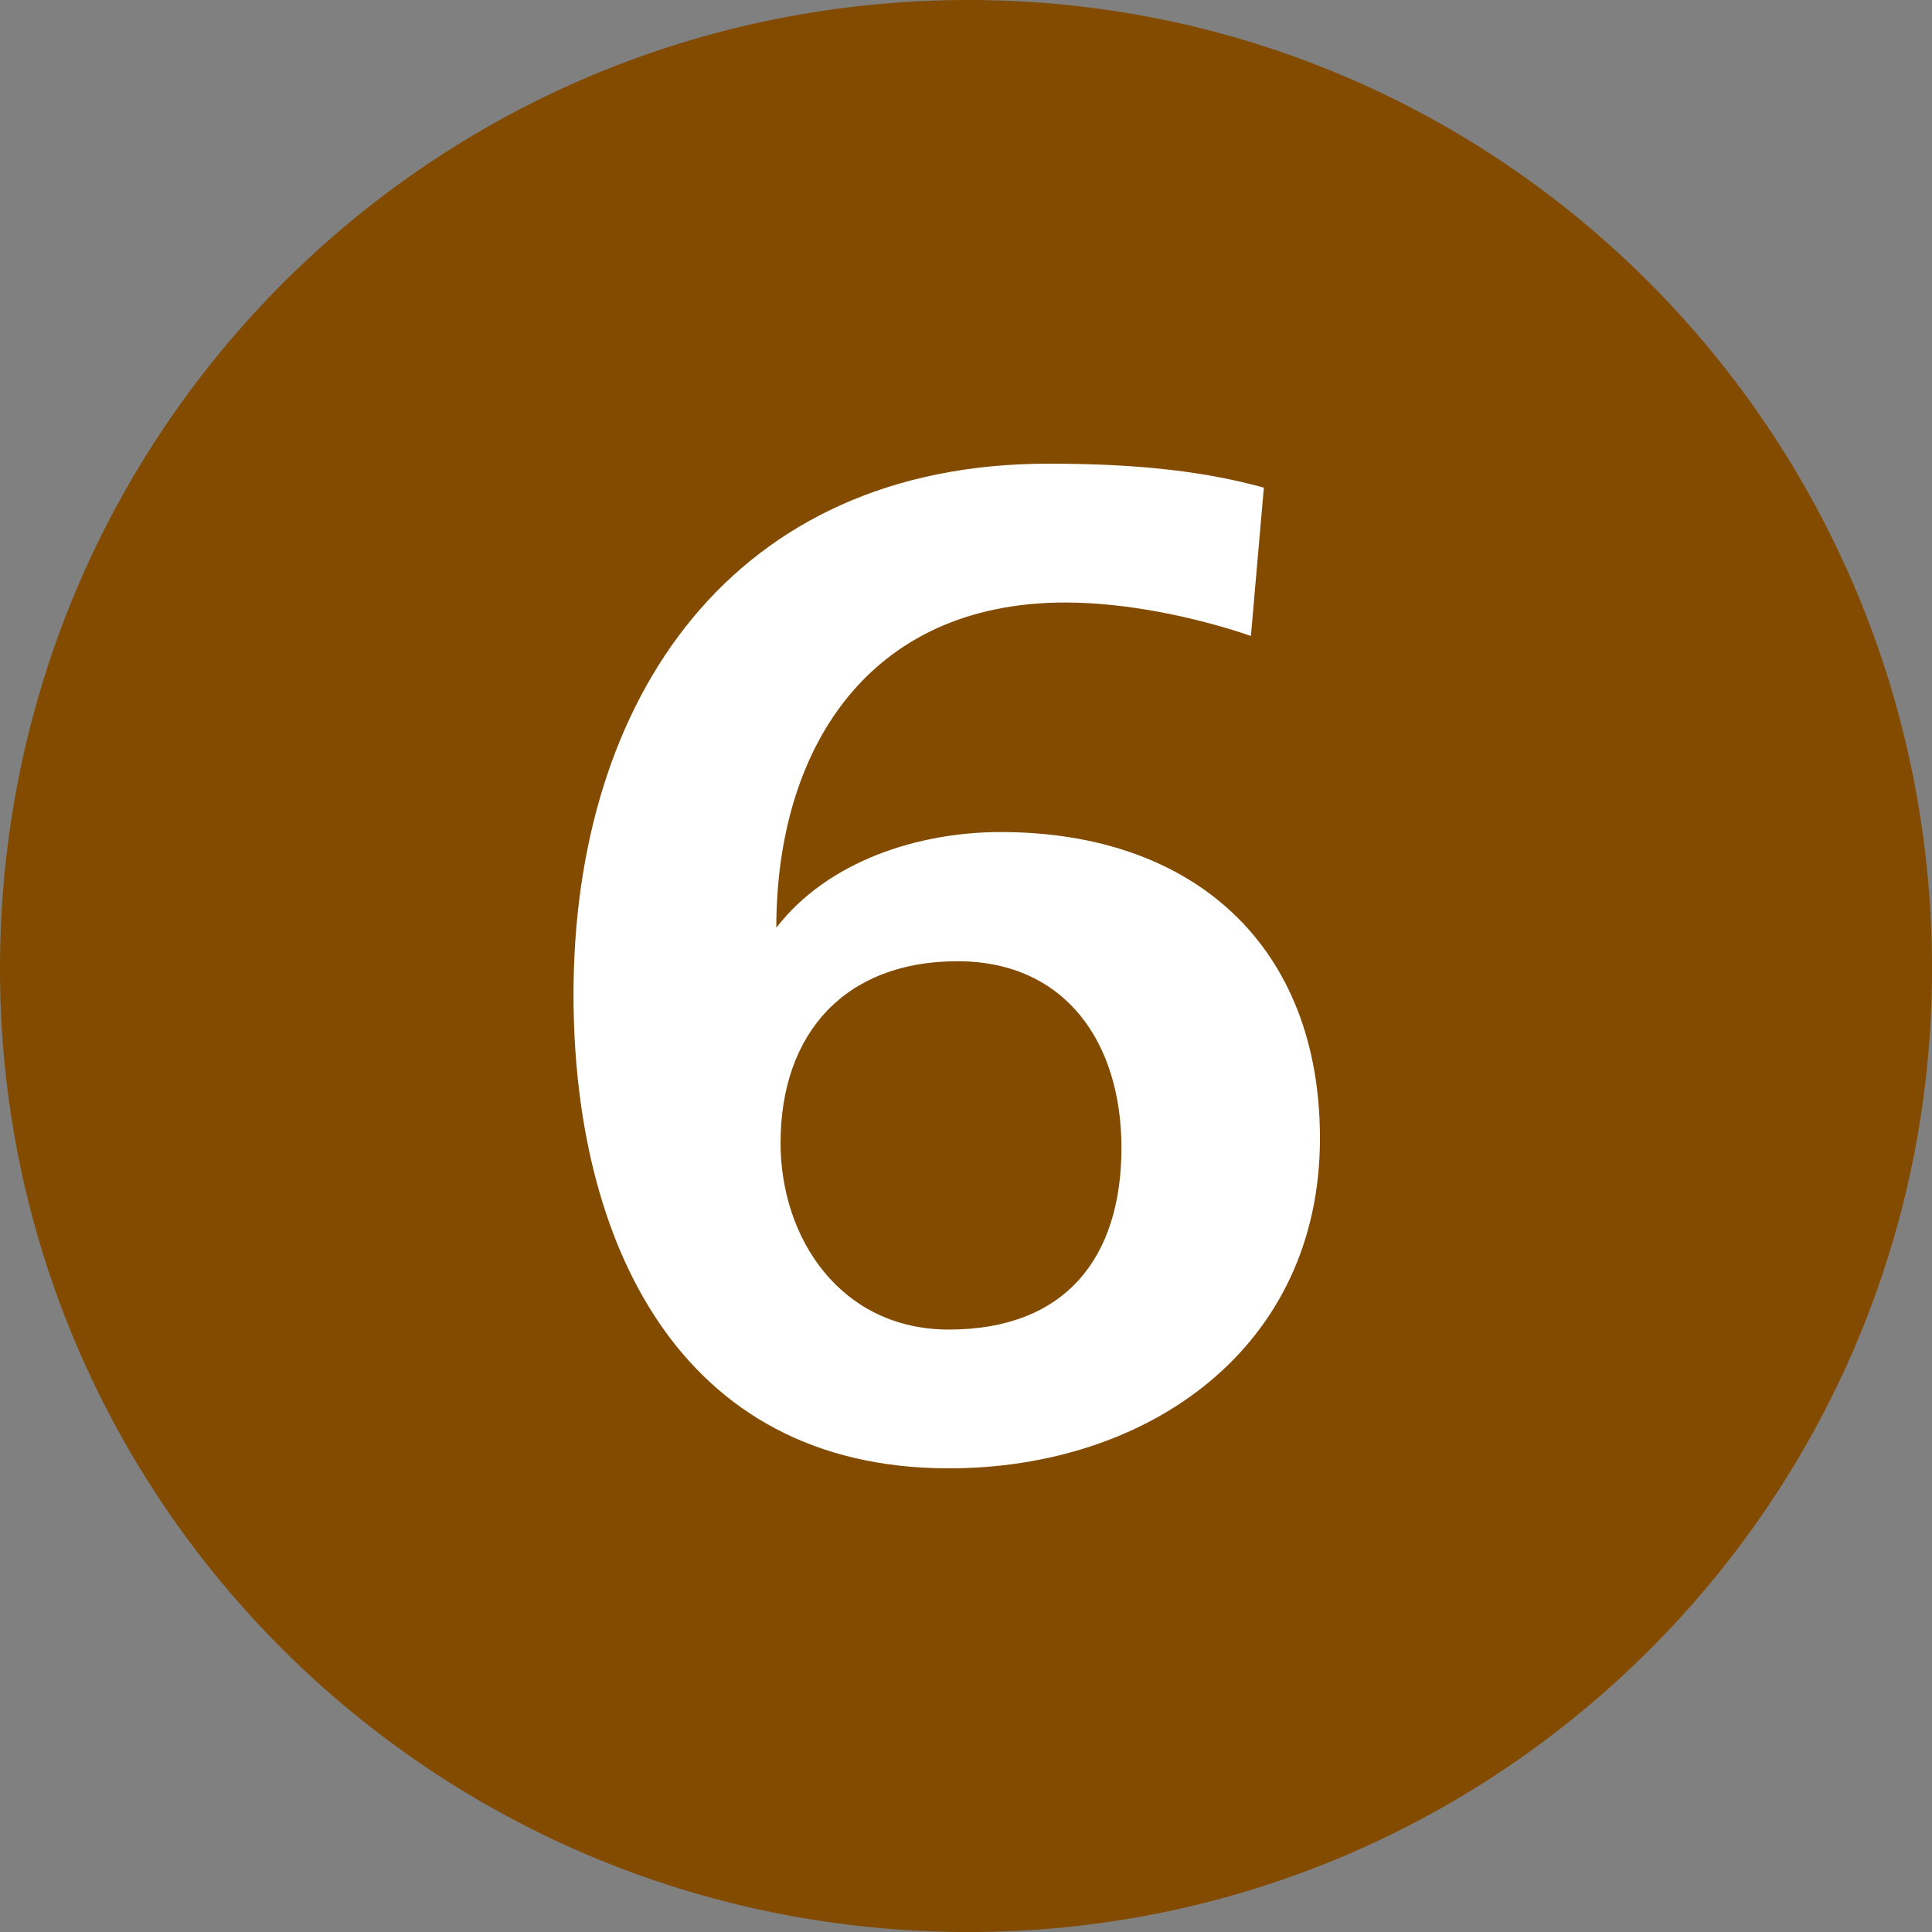
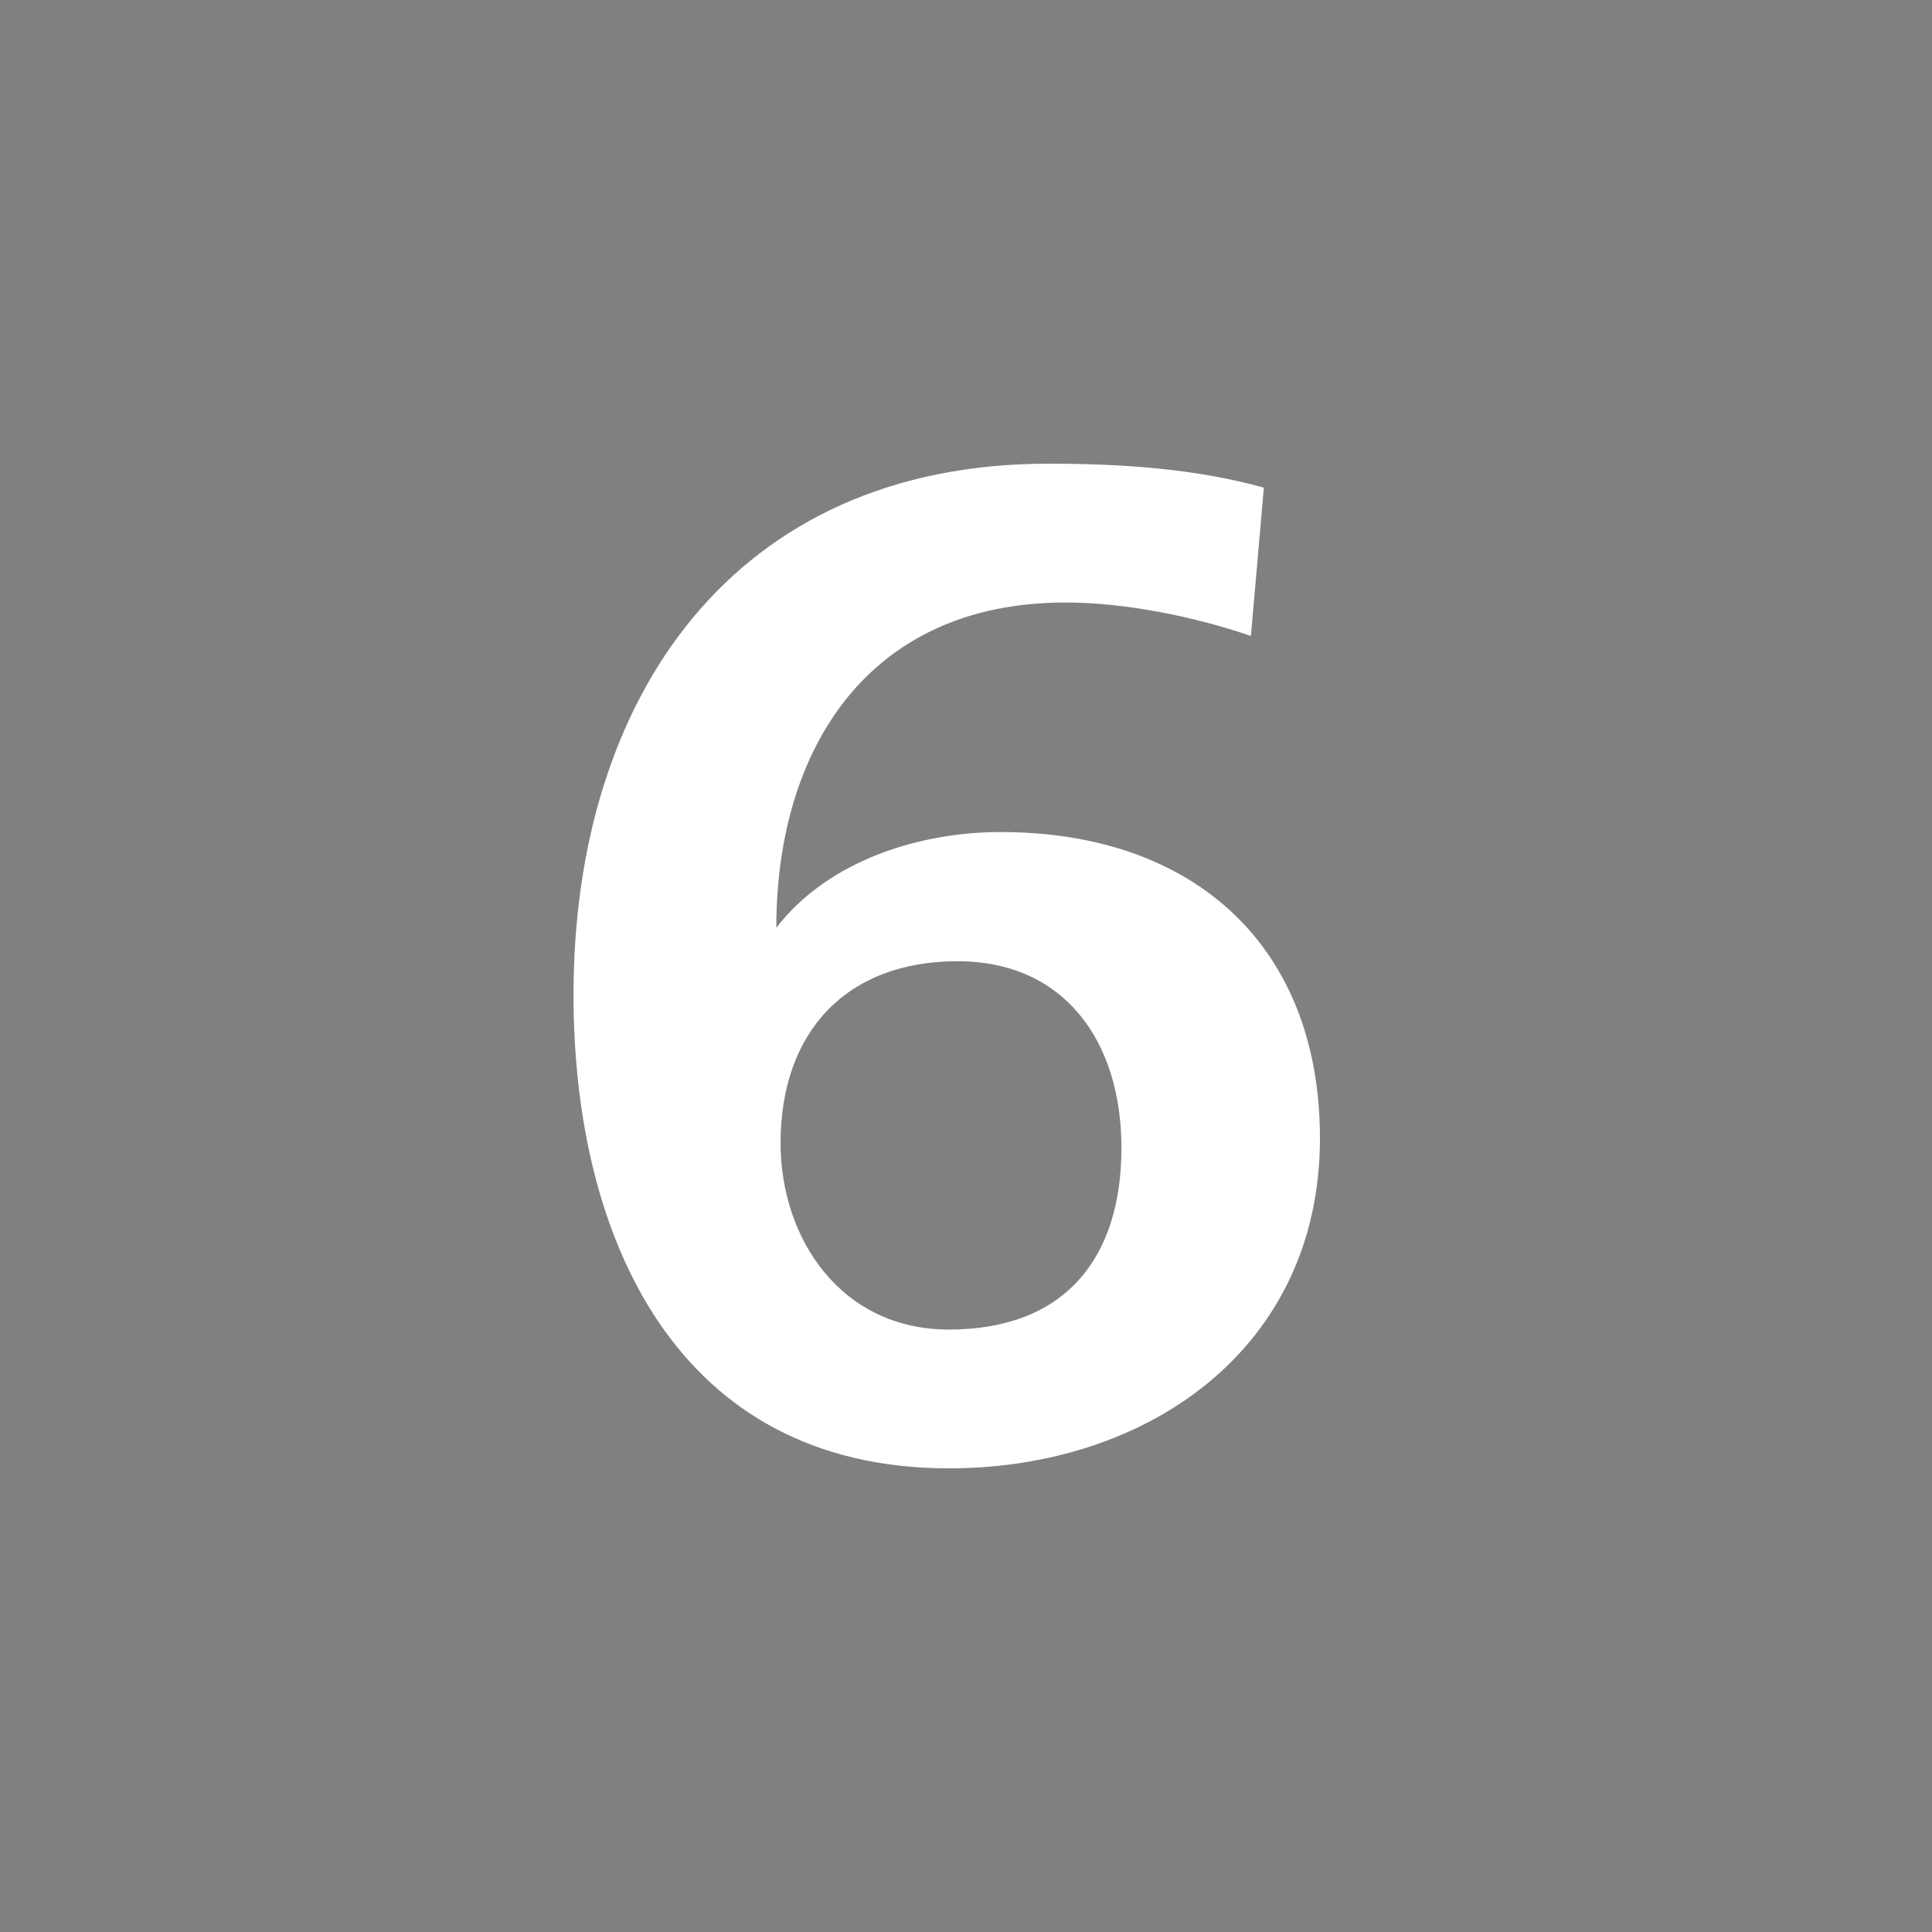
<svg xmlns="http://www.w3.org/2000/svg" xml:space="preserve" width="283.46" height="283.46">
  <rect width="100%" height="100%" fill="#808080" stroke="none" />
-   <path fill="#824B00" d="M283.463 142.16C283.463 63.373 220.131 0 142.118 0 63.329 0 0 63.373 0 142.16c0 77.926 63.328 141.305 142.117 141.305 78.014-.001 141.346-63.38 141.346-141.305" />
  <path fill="#FFF" d="M140.479 141.031c-16.449 0-25.955 10.523-25.955 26.671 0 14.031 8.865 27.369 24.693 27.369 17.09 0 25.32-10.529 25.32-26.666.001-15.447-8.23-27.374-24.058-27.374m-1.262 74.402c-39.879 0-55.072-33.699-55.072-69.49 0-43.521 23.42-77.912 69.631-77.912 10.762 0 21.529.703 31.654 3.516l-1.898 21.758c-8.227-2.811-18.359-4.906-27.225-4.906-29.111 0-42.408 21.75-42.408 47.715 7.592-9.824 20.893-14.037 32.91-14.037 28.496 0 46.852 16.844 46.852 44.919 0 30.89-25.315 48.437-54.444 48.437z" />
</svg>